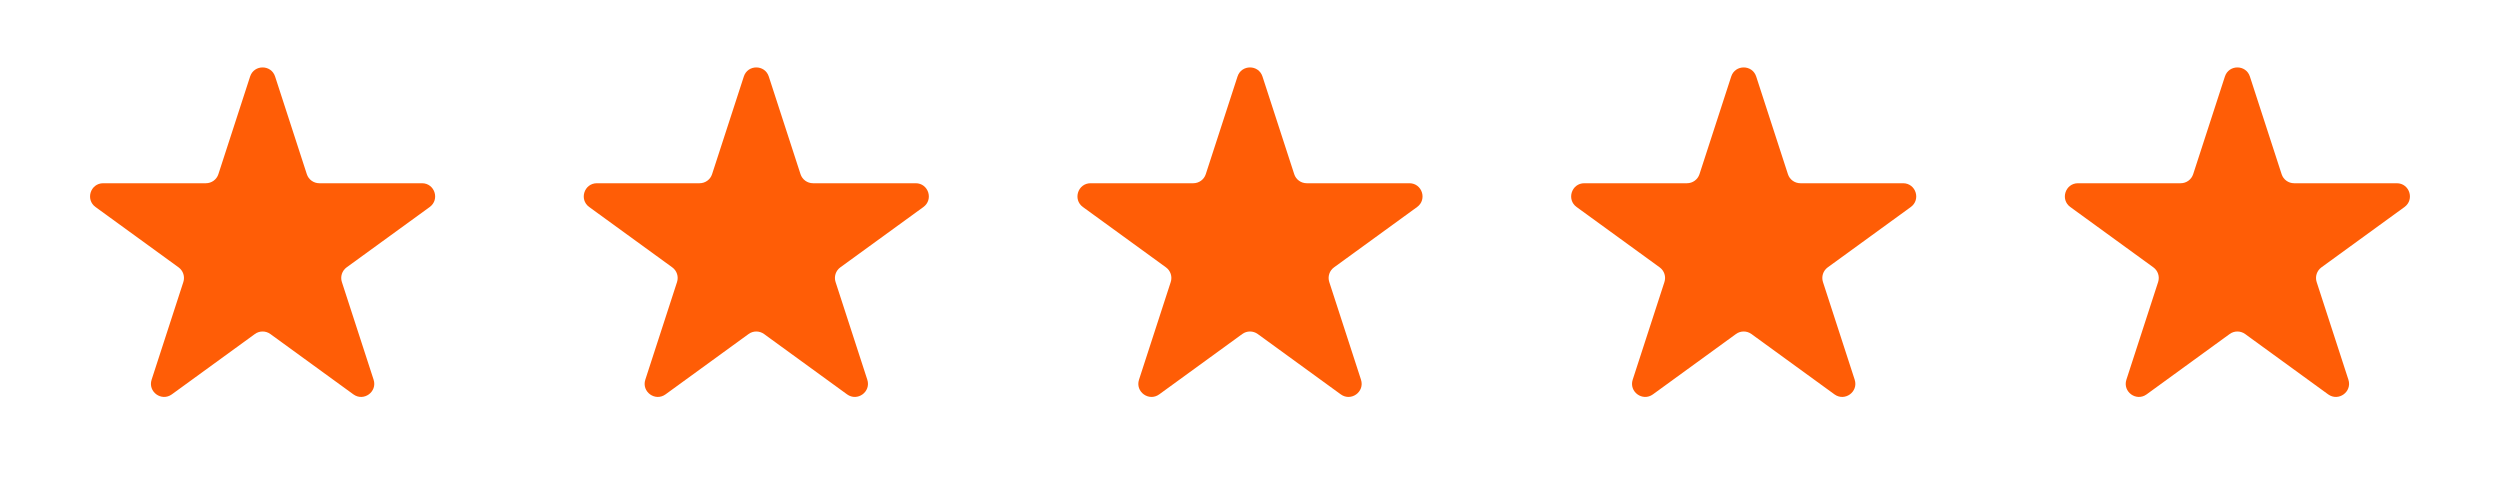
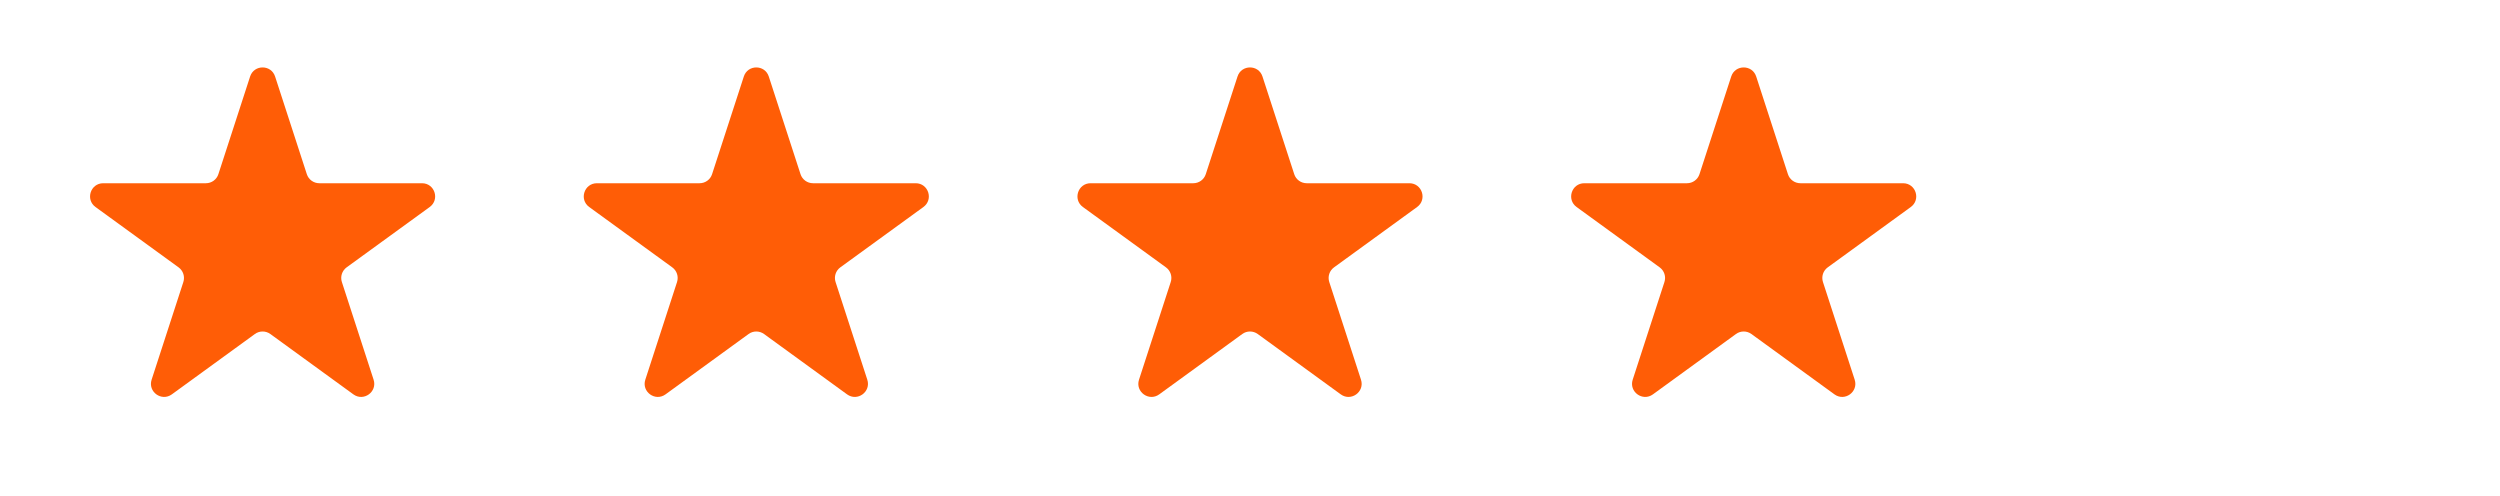
<svg xmlns="http://www.w3.org/2000/svg" width="136" height="27" viewBox="0 0 136 27" fill="none">
  <path d="M13.606 4.162C13.82 3.504 14.751 3.504 14.965 4.162L16.691 9.475C16.787 9.769 17.061 9.968 17.371 9.968H22.957C23.649 9.968 23.936 10.854 23.377 11.261L18.857 14.544C18.607 14.726 18.502 15.048 18.598 15.342L20.324 20.655C20.538 21.313 19.785 21.86 19.225 21.454L14.706 18.17C14.455 17.988 14.116 17.988 13.866 18.17L9.347 21.454C8.787 21.86 8.034 21.313 8.248 20.655L9.974 15.342C10.069 15.048 9.965 14.726 9.714 14.544L5.195 11.261C4.635 10.854 4.923 9.968 5.615 9.968H11.201C11.51 9.968 11.785 9.769 11.88 9.475L13.606 4.162Z" fill="#FF5D06" />
  <path d="M40.464 4.162C40.677 3.504 41.608 3.504 41.822 4.162L43.548 9.475C43.644 9.769 43.918 9.968 44.228 9.968H49.814C50.506 9.968 50.793 10.854 50.234 11.261L45.714 14.544C45.464 14.726 45.359 15.048 45.455 15.342L47.181 20.655C47.395 21.313 46.642 21.86 46.082 21.454L41.563 18.17C41.312 17.988 40.973 17.988 40.723 18.17L36.204 21.454C35.644 21.86 34.891 21.313 35.105 20.655L36.831 15.342C36.926 15.048 36.822 14.726 36.571 14.544L32.052 11.261C31.492 10.854 31.78 9.968 32.472 9.968H38.058C38.367 9.968 38.642 9.769 38.737 9.475L40.464 4.162Z" fill="#FF5D06" />
  <path d="M67.321 4.162C67.534 3.504 68.466 3.504 68.679 4.162L70.406 9.475C70.501 9.769 70.775 9.968 71.085 9.968H76.671C77.363 9.968 77.65 10.854 77.091 11.261L72.572 14.544C72.321 14.726 72.216 15.048 72.312 15.342L74.038 20.655C74.252 21.313 73.499 21.86 72.939 21.454L68.42 18.17C68.169 17.988 67.831 17.988 67.58 18.17L63.061 21.454C62.501 21.86 61.748 21.313 61.962 20.655L63.688 15.342C63.784 15.048 63.679 14.726 63.428 14.544L58.909 11.261C58.349 10.854 58.637 9.968 59.329 9.968H64.915C65.225 9.968 65.499 9.769 65.594 9.475L67.321 4.162Z" fill="#FF5D06" />
  <path d="M94.178 4.162C94.392 3.504 95.323 3.504 95.537 4.162L97.263 9.475C97.358 9.769 97.632 9.968 97.942 9.968H103.528C104.22 9.968 104.508 10.854 103.948 11.261L99.429 14.544C99.178 14.726 99.074 15.048 99.169 15.342L100.895 20.655C101.109 21.313 100.356 21.86 99.796 21.454L95.277 18.17C95.027 17.988 94.688 17.988 94.437 18.17L89.918 21.454C89.358 21.86 88.605 21.313 88.819 20.655L90.545 15.342C90.641 15.048 90.536 14.726 90.286 14.544L85.766 11.261C85.207 10.854 85.494 9.968 86.186 9.968H91.772C92.082 9.968 92.356 9.769 92.452 9.475L94.178 4.162Z" fill="#FF5D06" />
-   <path d="M121.035 4.162C121.249 3.504 122.18 3.504 122.394 4.162L124.12 9.475C124.215 9.769 124.49 9.968 124.799 9.968H130.385C131.077 9.968 131.365 10.854 130.805 11.261L126.286 14.544C126.036 14.726 125.931 15.048 126.026 15.342L127.753 20.655C127.966 21.313 127.213 21.86 126.653 21.454L122.134 18.17C121.884 17.988 121.545 17.988 121.294 18.17L116.775 21.454C116.215 21.86 115.462 21.313 115.676 20.655L117.402 15.342C117.498 15.048 117.393 14.726 117.143 14.544L112.624 11.261C112.064 10.854 112.352 9.968 113.043 9.968H118.63C118.939 9.968 119.213 9.769 119.309 9.475L121.035 4.162Z" fill="#FF5D06" />
</svg>